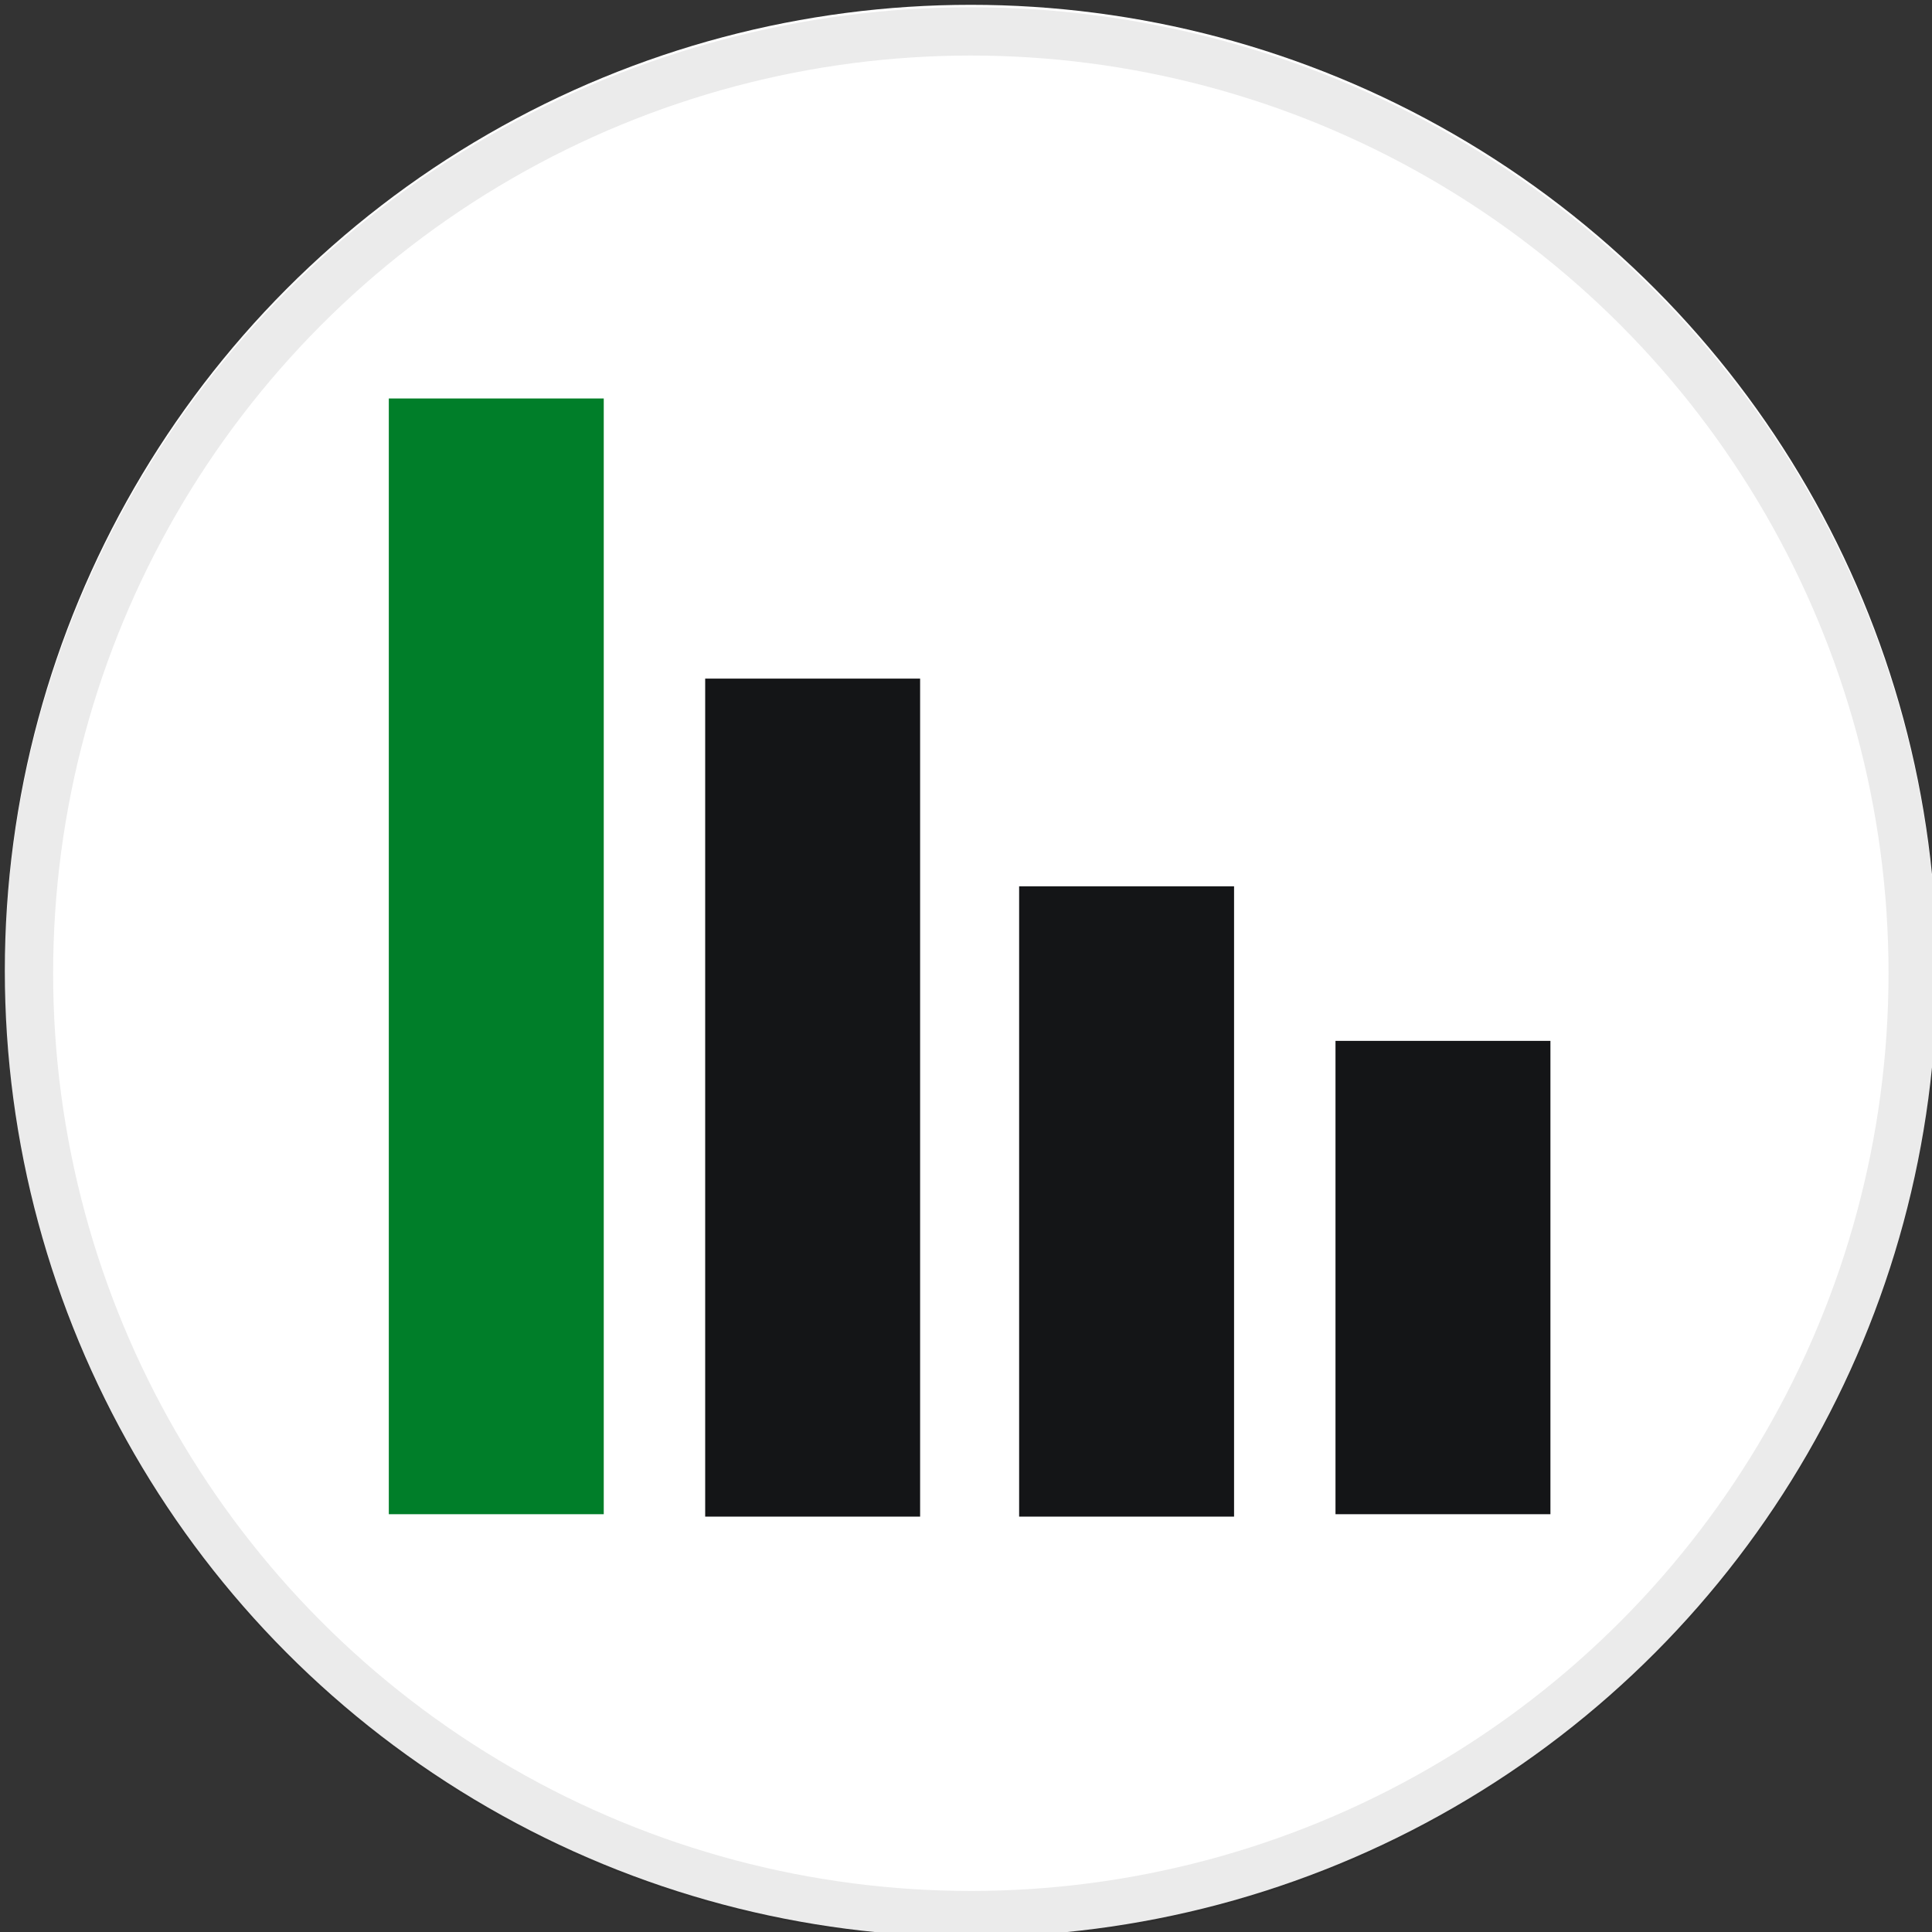
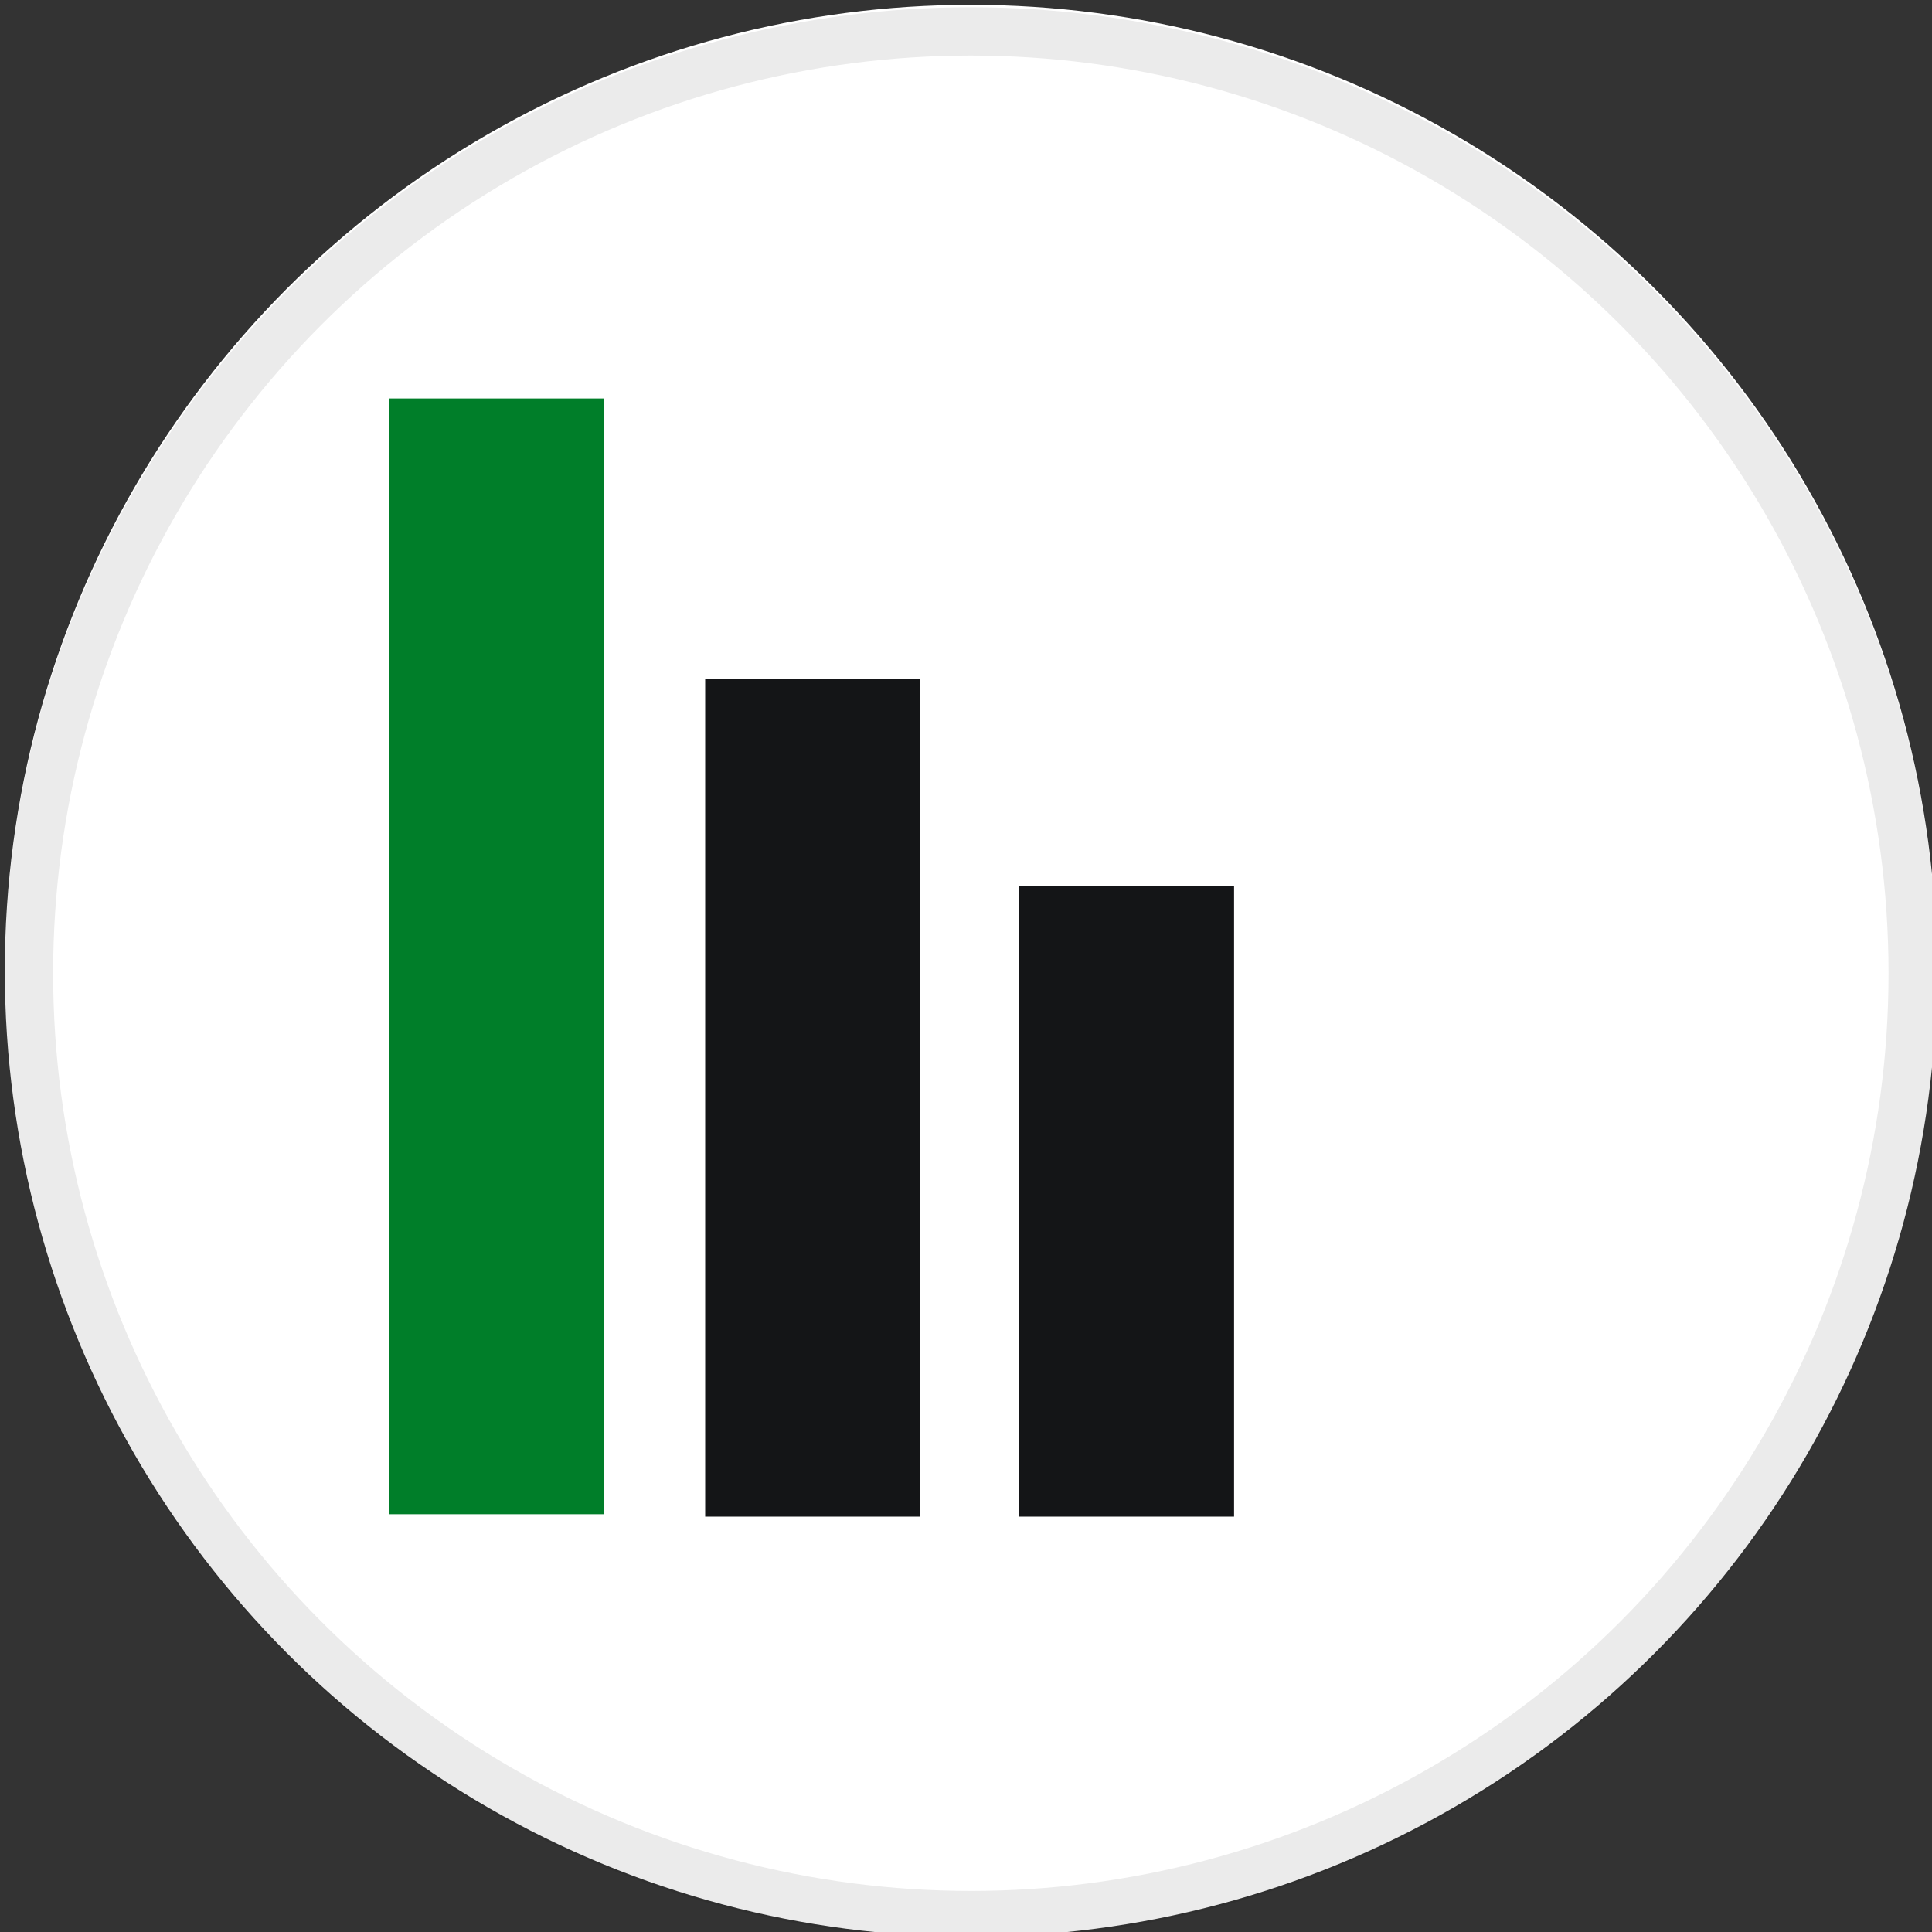
<svg xmlns="http://www.w3.org/2000/svg" version="1.1" id="Layer_1" x="0px" y="0px" viewBox="0 0 80 80" style="enable-background:new 0 0 80 80;" xml:space="preserve">
  <rect x="0" y="0" width="80" height="80" fill="#333333" stroke="none" />
  <style type="text/css">
	.st0{fill:#FFFFFF;}
	.st1{opacity:8.000000e-02;fill:none;stroke:#000000;stroke-width:2;enable-background:new    ;}
	.st2{fill:#141517;}
	.st3{fill:#007E29;}
</style>
  <circle class="st0" cx="40.2" cy="40.2" r="40" />
  <circle class="st1" cx="40.2" cy="40.3" r="39" />
  <g>
-     <rect x="55.3" y="43.1" class="st2" width="8.9" height="19.6" />
    <rect x="42.2" y="36.7" class="st2" width="8.9" height="26.1" />
    <rect x="29.2" y="28.1" class="st2" width="8.9" height="34.7" />
    <rect x="16.1" y="16.5" class="st3" width="8.9" height="46.2" />
  </g>
</svg>